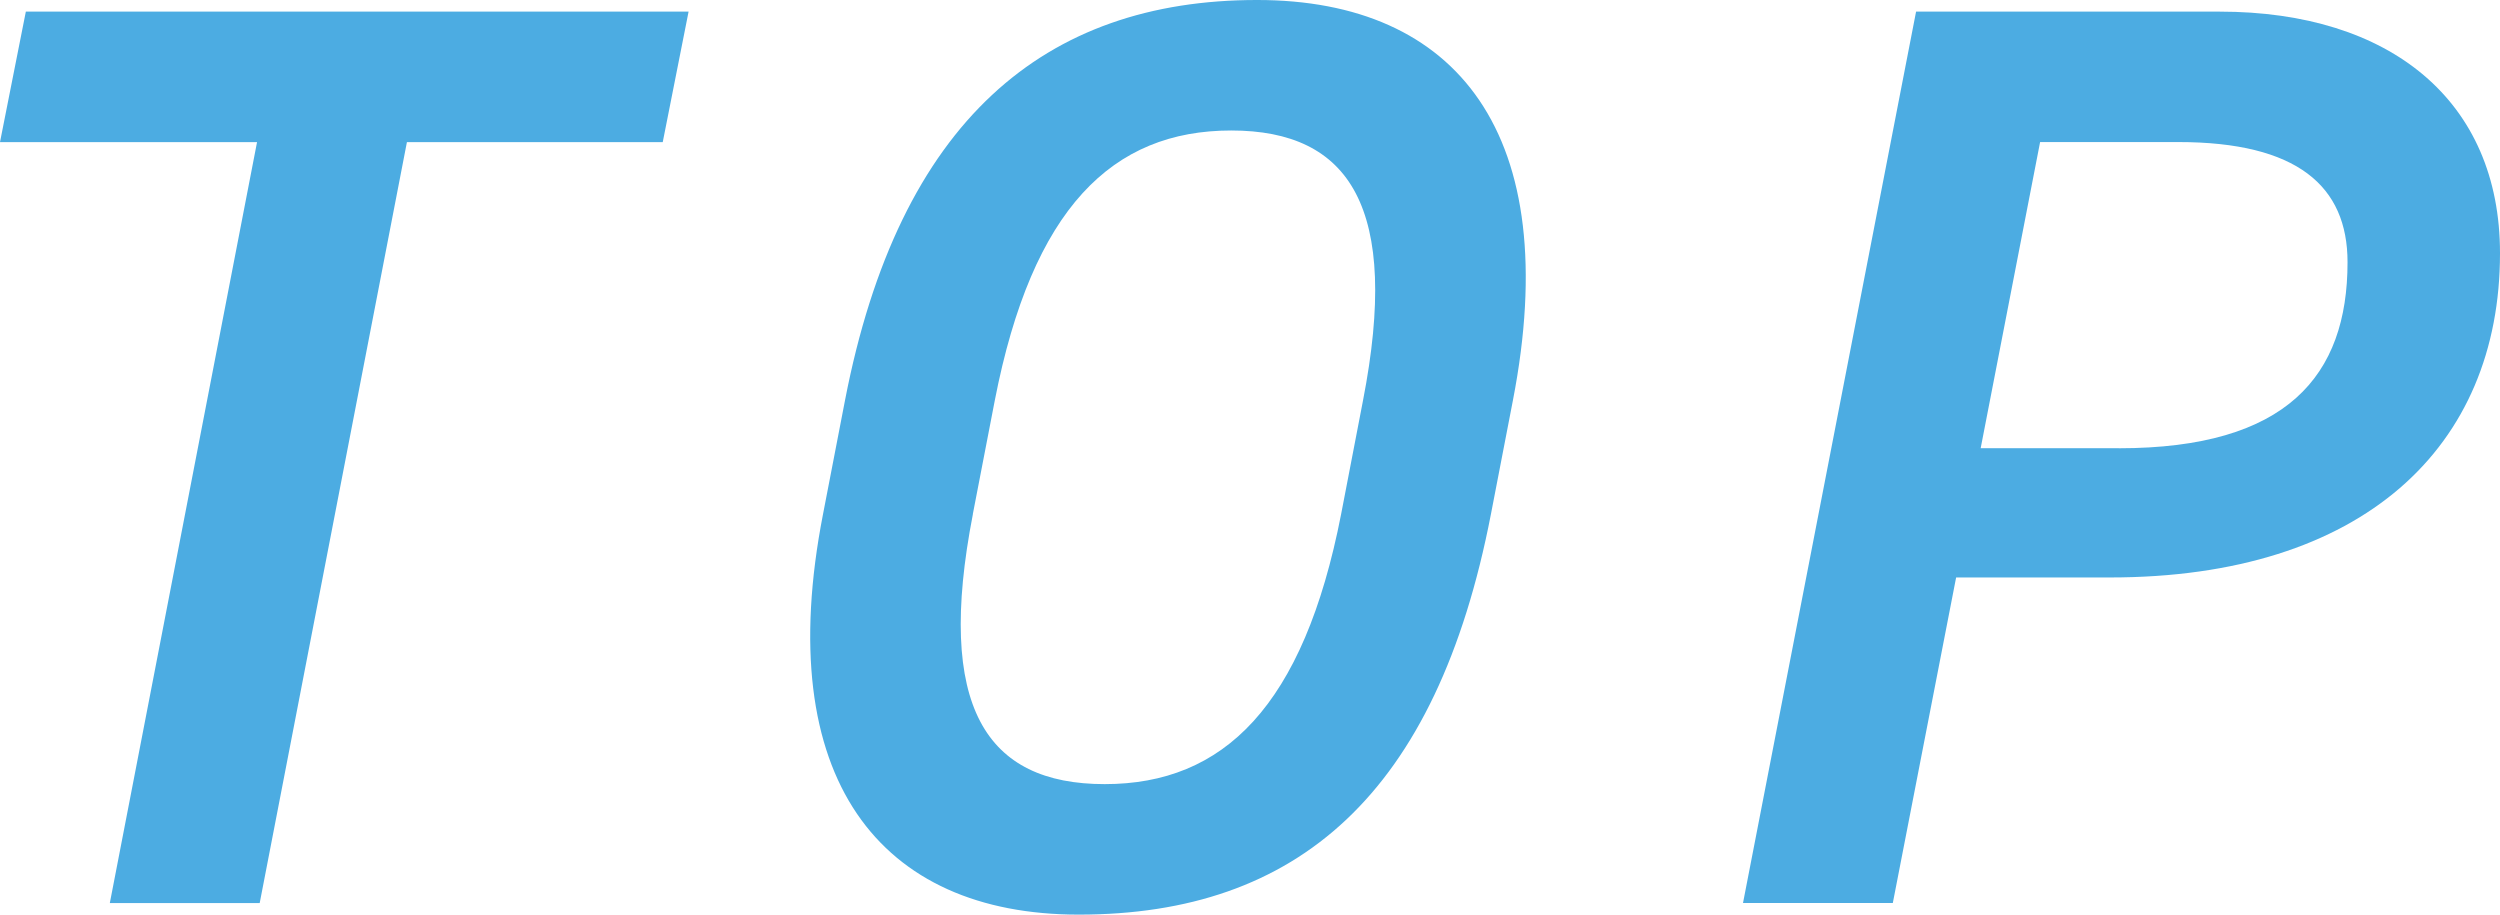
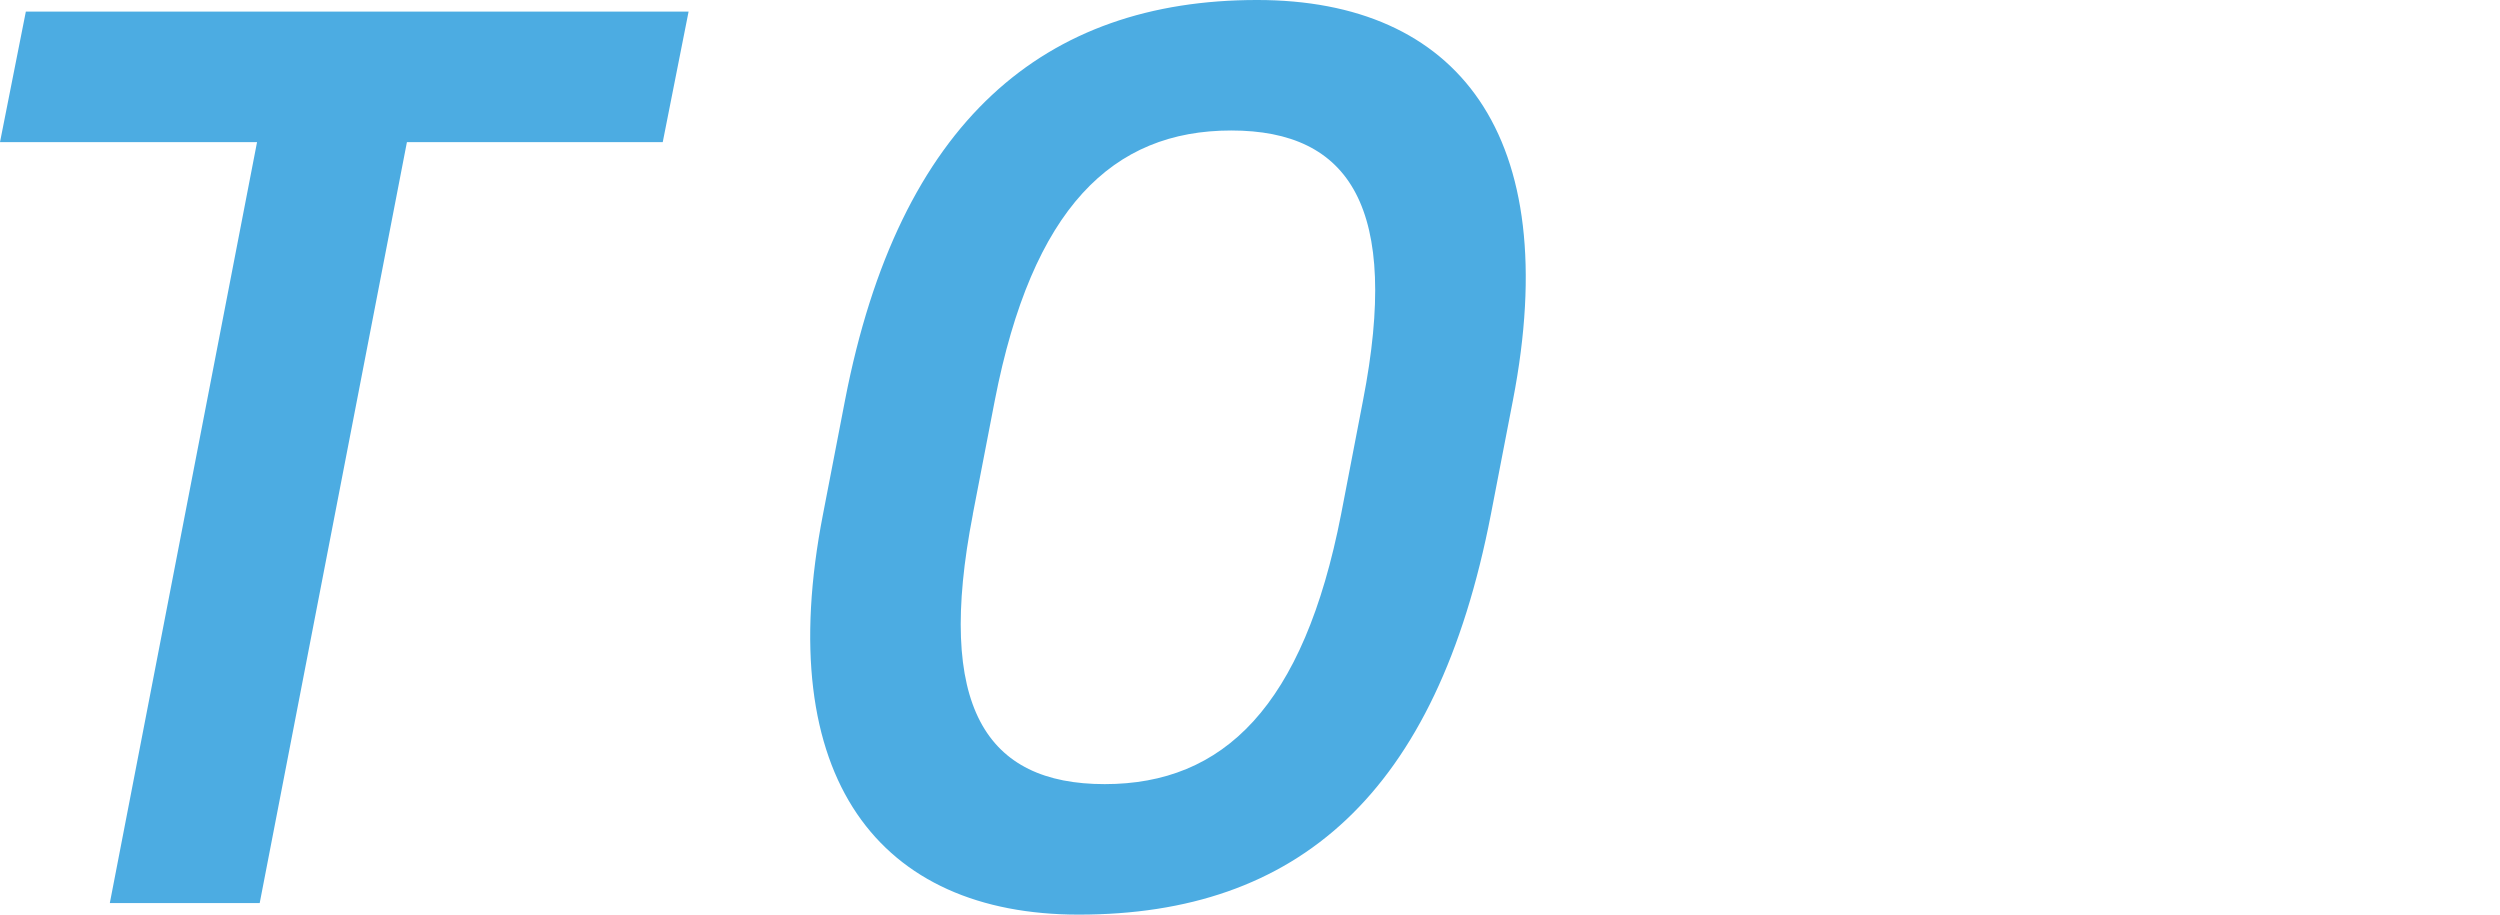
<svg xmlns="http://www.w3.org/2000/svg" id="b" width="36.764" height="13.45" viewBox="0 0 36.764 13.45">
  <defs>
    <style>.d{fill:#4cace2;}</style>
  </defs>
  <g id="c">
    <path class="d" d="M10.126.171l-.38,1.919h-3.762l-2.165,11.19H1.615L3.78,2.09H0L.38.171h9.746Z" />
    <path class="d" d="M15.864,13.45c-2.925,0-4.521-1.995-3.761-5.889l.323-1.672c.797-4.122,2.944-5.889,6.06-5.889,2.944,0,4.521,1.976,3.762,5.889l-.323,1.672c-.798,4.123-2.85,5.889-6.061,5.889ZM14.307,7.561c-.551,2.831.19,3.97,1.938,3.97,1.747,0,2.925-1.14,3.477-3.97l.322-1.672c.551-2.831-.19-3.97-1.938-3.97s-2.926,1.14-3.477,3.97l-.323,1.672Z" />
-     <path class="d" d="M28.766,8.492l-.931,4.787h-2.203L28.177.171h4.465c2.508,0,4.122,1.311,4.122,3.553,0,2.85-2.014,4.768-5.737,4.768h-2.261ZM31.159,6.592c2.47,0,3.363-1.064,3.363-2.736,0-1.121-.741-1.767-2.489-1.767h-2.032l-.874,4.502h2.032Z" />
  </g>
</svg>